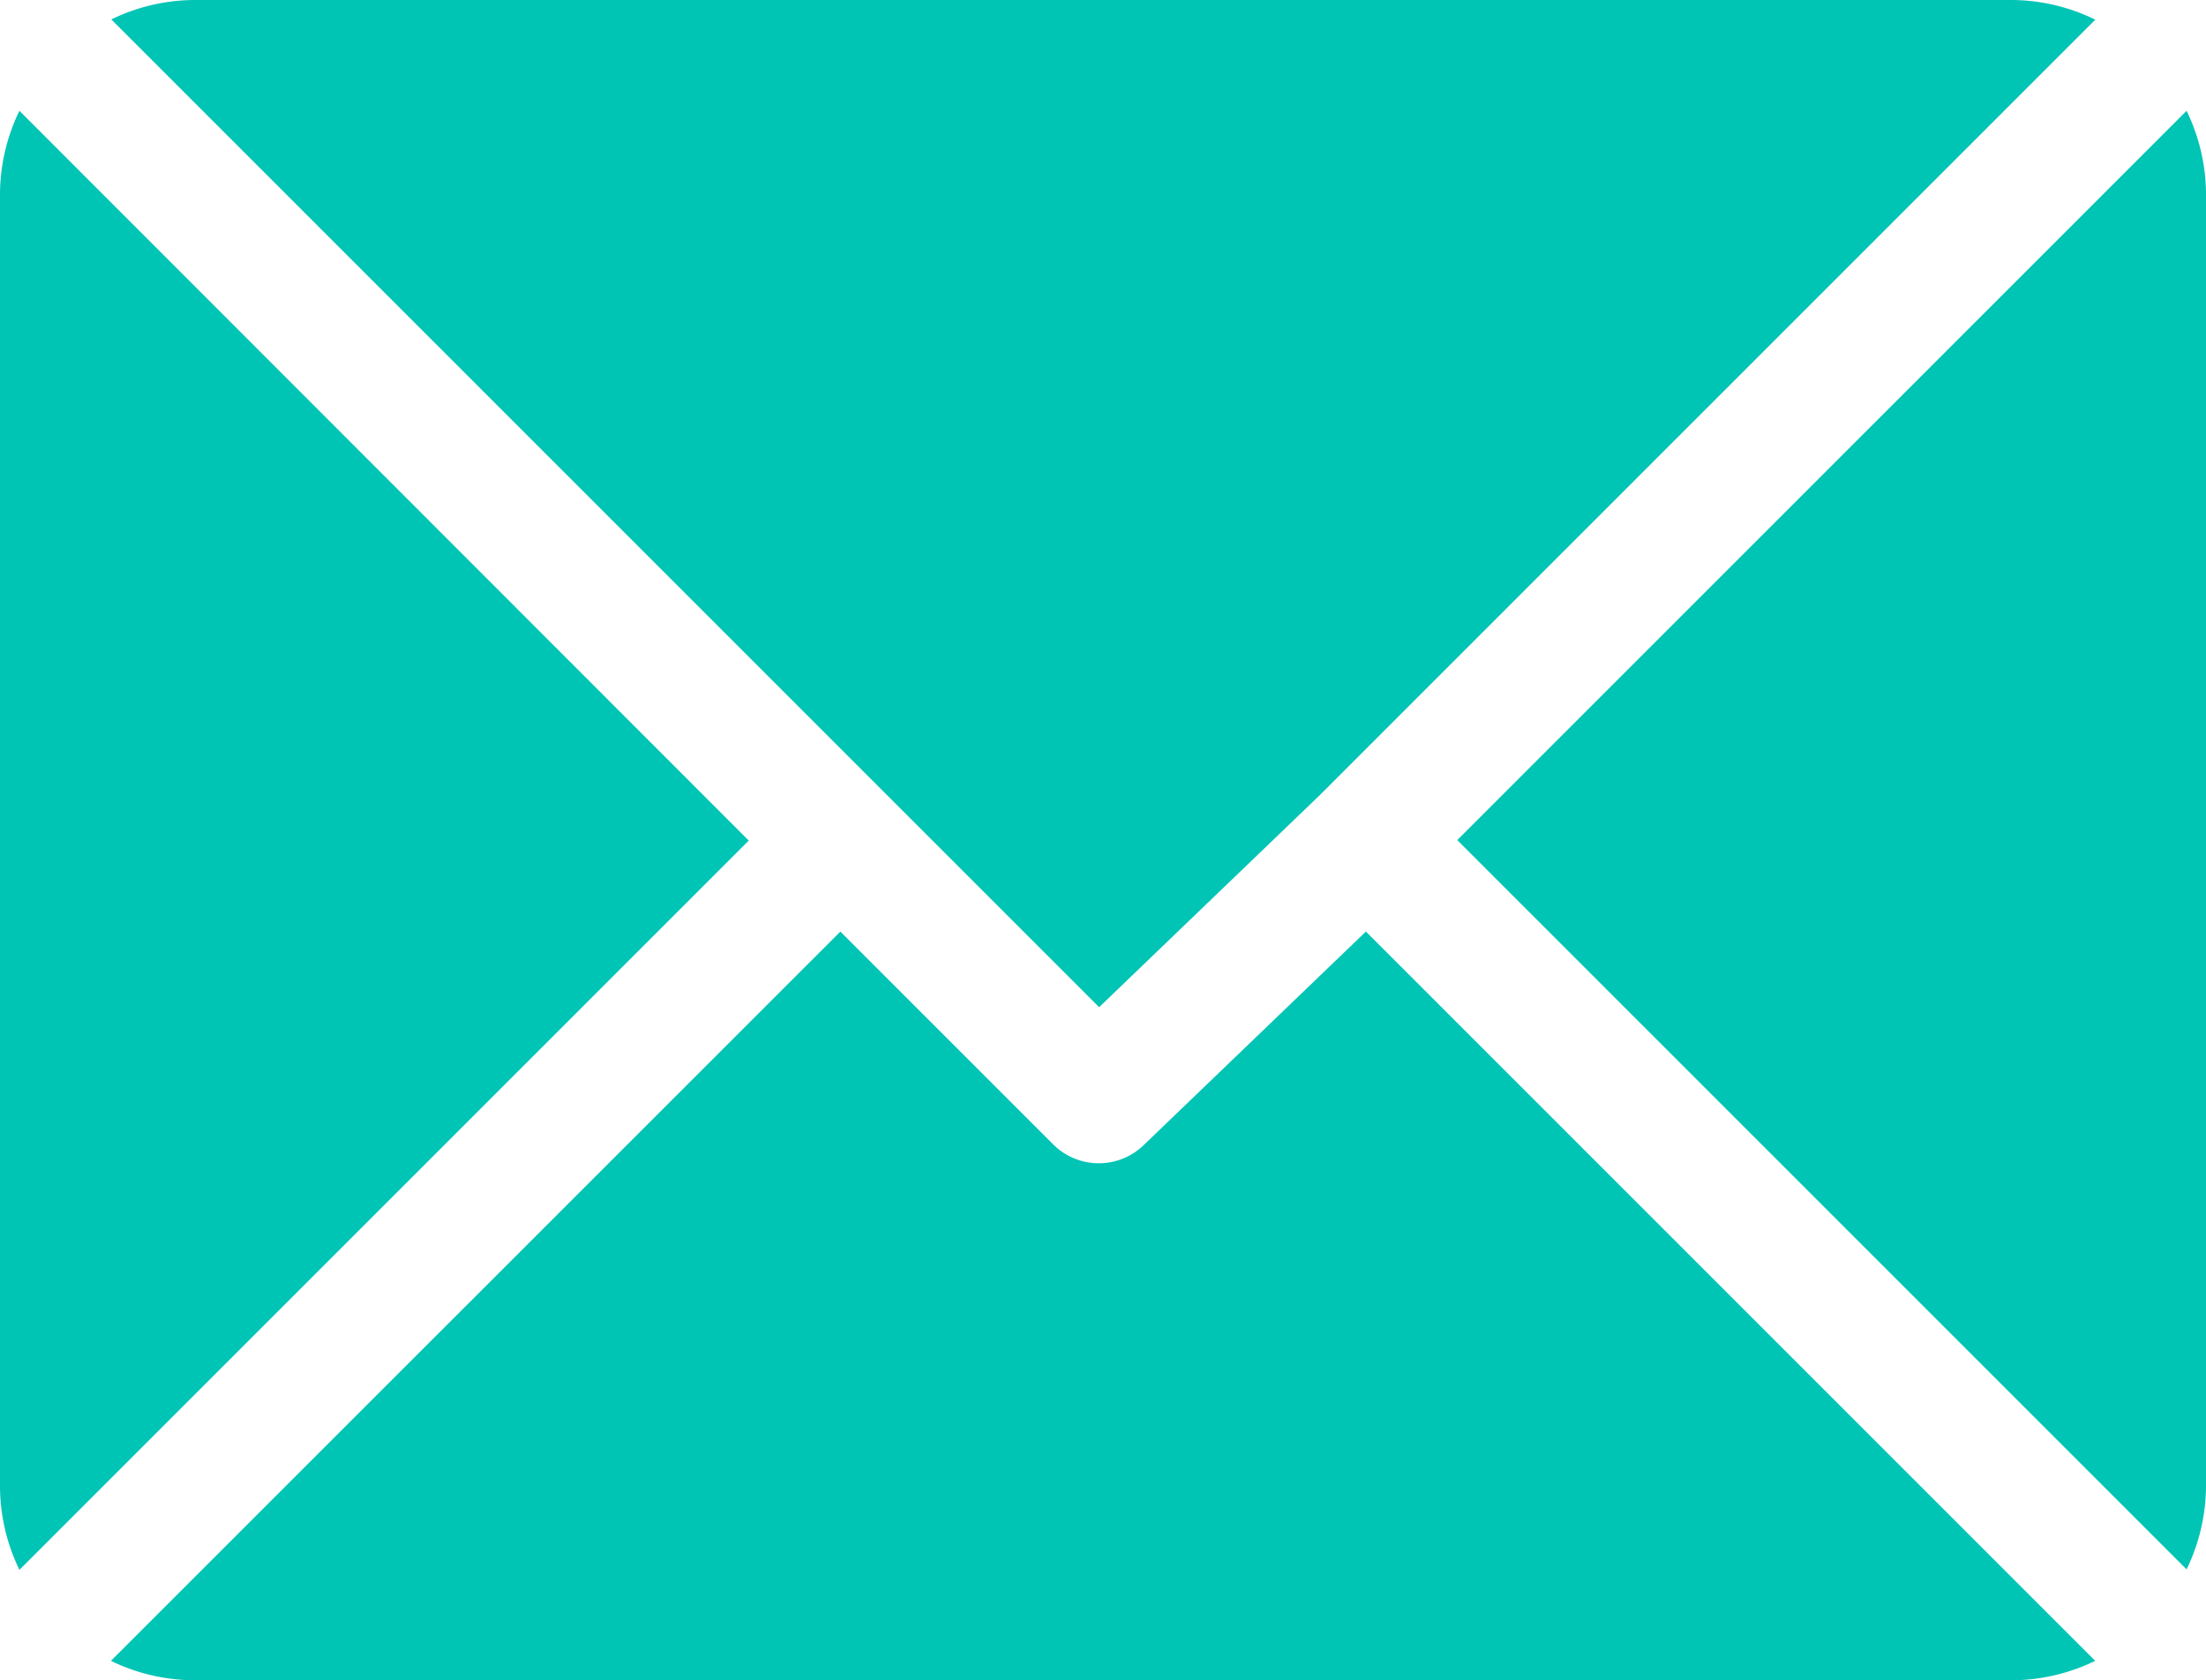
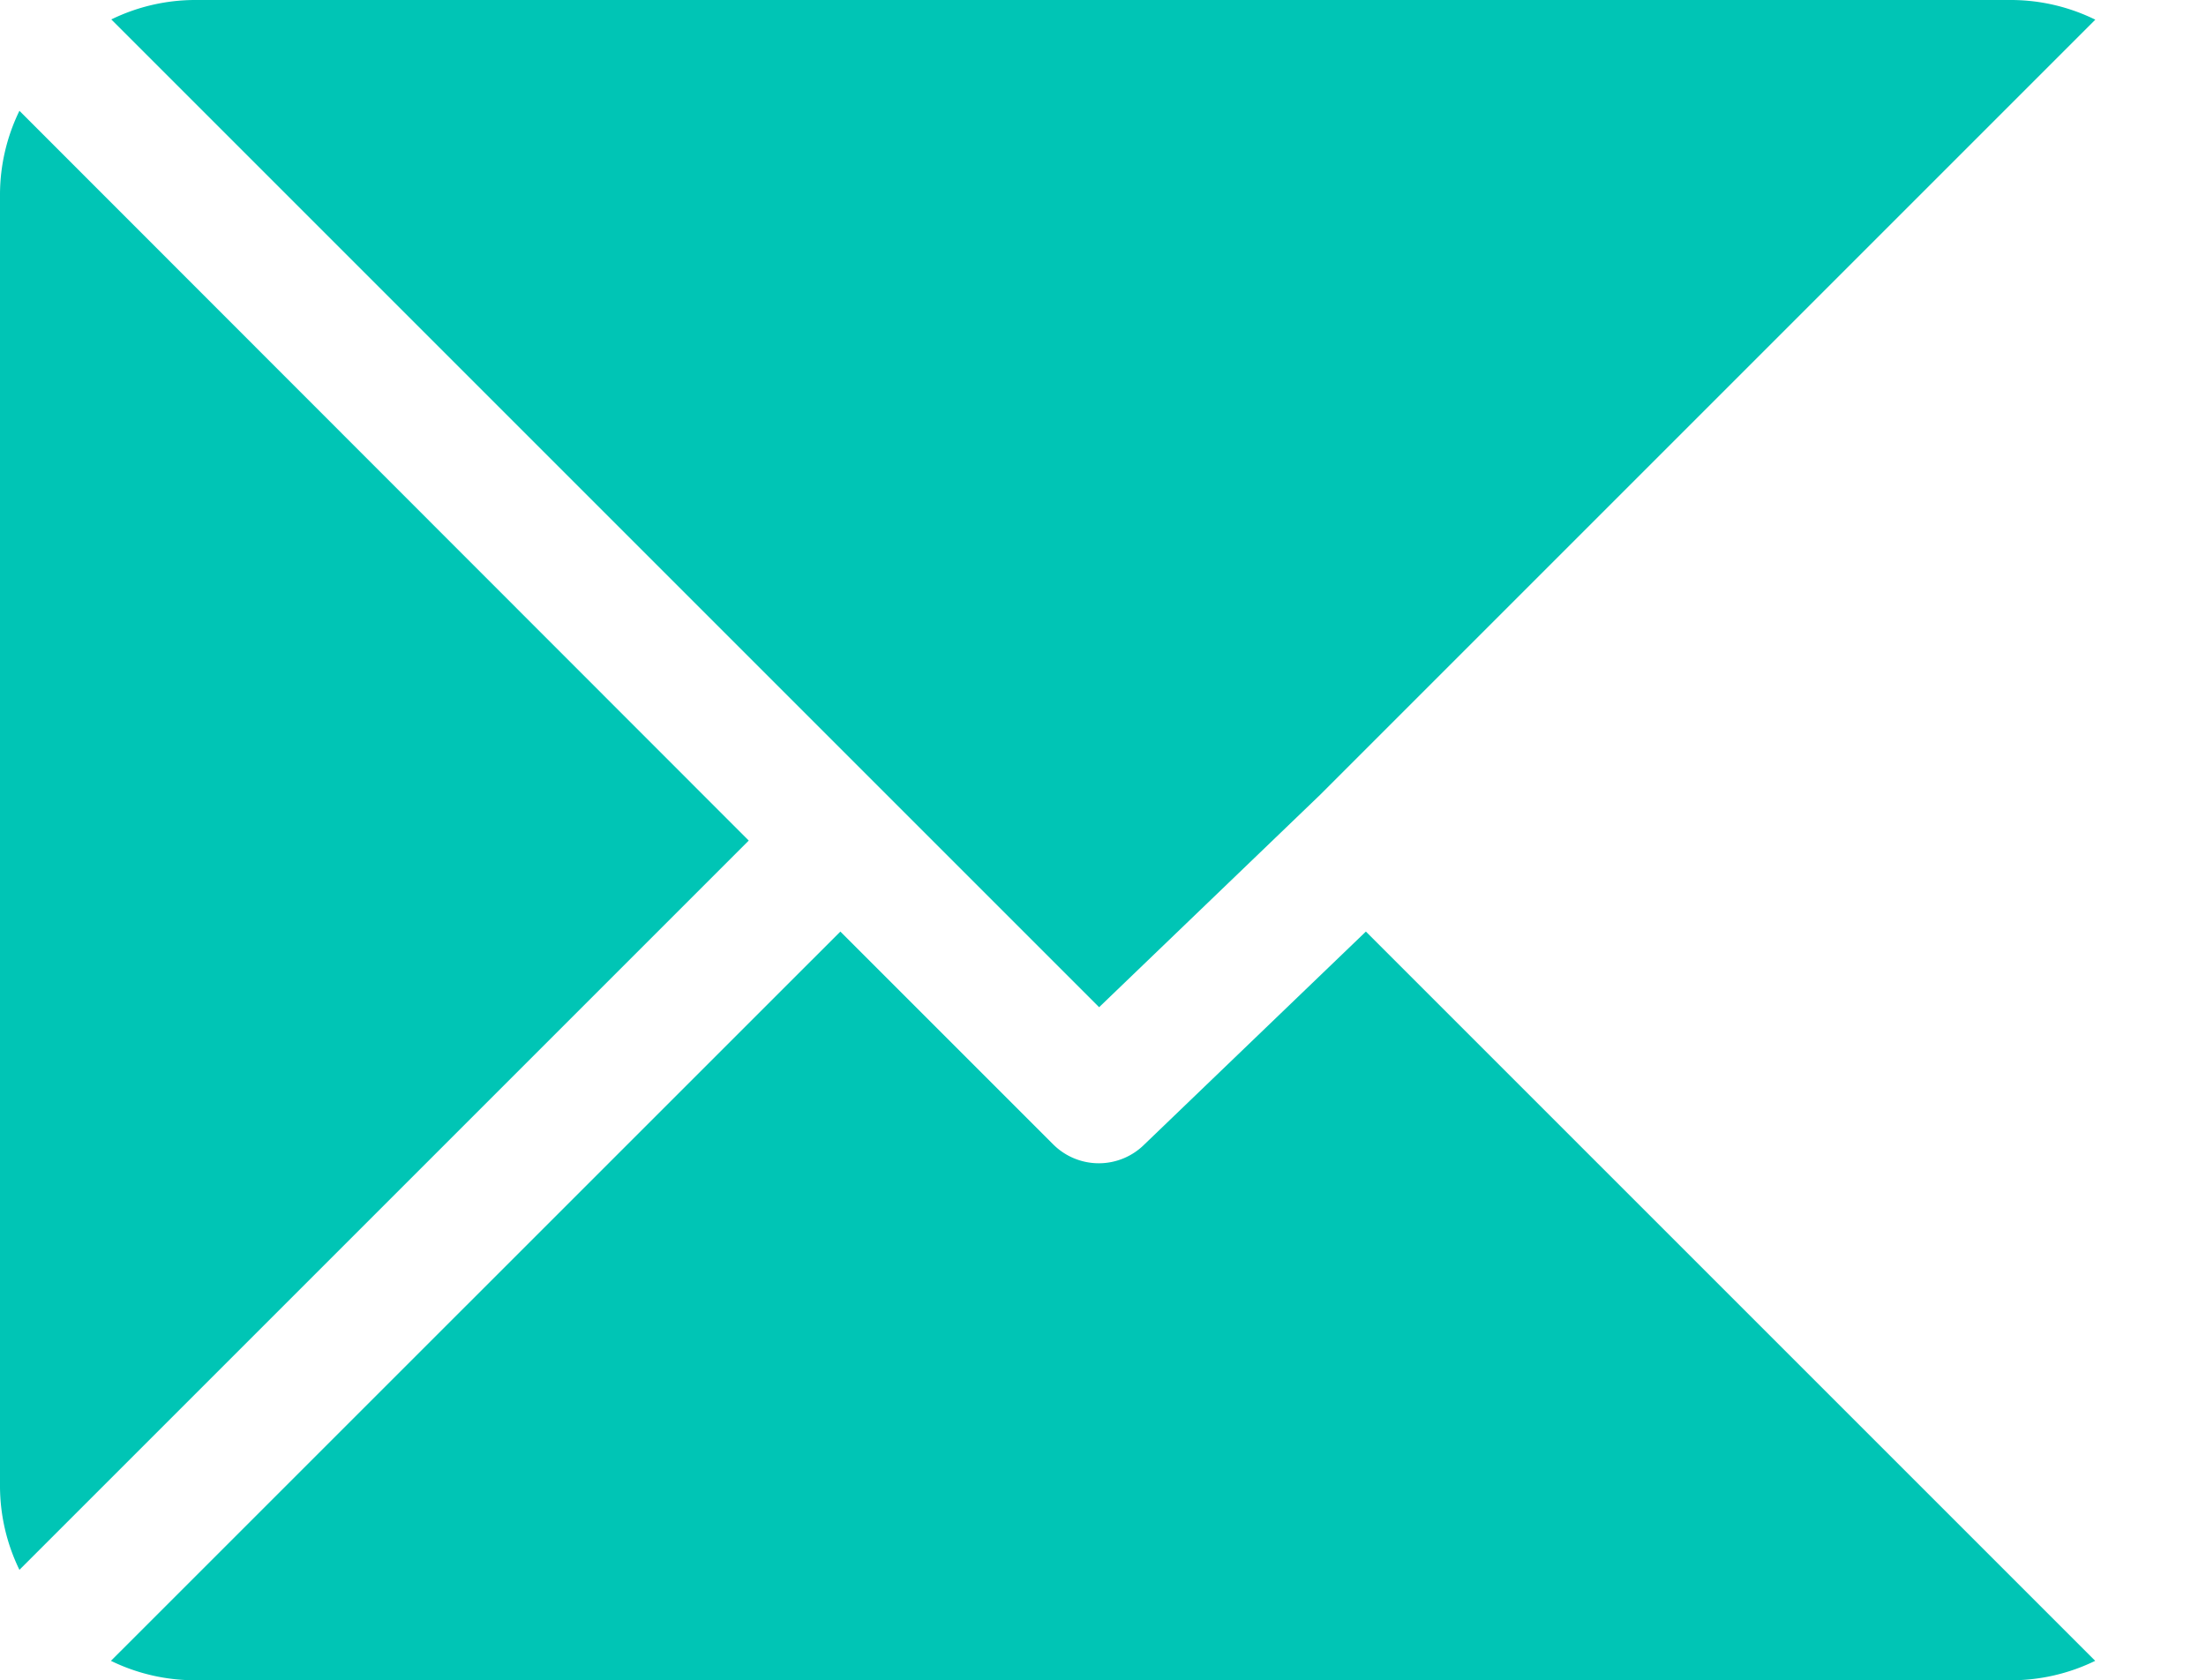
<svg xmlns="http://www.w3.org/2000/svg" width="17.937" height="13.663" viewBox="0 0 17.937 13.663">
  <defs>
    <style>.a{fill:#00c5b5;}</style>
  </defs>
  <g transform="translate(0 -61)">
    <g transform="translate(0.901 61)">
      <g transform="translate(0 0)">
        <path class="a" d="M41.18,61H26.4a1.558,1.558,0,0,0-.675.158l8.032,8.032,1.8-1.73h0l6.3-6.3A1.558,1.558,0,0,0,41.18,61Z" transform="translate(-25.721 -61)" />
      </g>
    </g>
    <g transform="translate(11.849 61.901)">
-       <path class="a" d="M344.143,86.728l-5.93,5.93,5.93,5.93a1.558,1.558,0,0,0,.158-.675V87.4A1.559,1.559,0,0,0,344.143,86.728Z" transform="translate(-338.213 -86.728)" />
-     </g>
+       </g>
    <g transform="translate(0 61.901)">
      <g transform="translate(0 0)">
        <path class="a" d="M.158,86.721A1.558,1.558,0,0,0,0,87.4v10.51a1.559,1.559,0,0,0,.158.675l5.93-5.93Z" transform="translate(0 -86.721)" />
      </g>
    </g>
    <g transform="translate(0.901 68.575)">
-       <path class="a" d="M35.919,277.211l-1.8,1.73a.525.525,0,0,1-.743,0l-1.73-1.73-5.931,5.93a1.558,1.558,0,0,0,.676.158H41.174a1.559,1.559,0,0,0,.675-.158Z" transform="translate(-25.714 -277.211)" />
+       <path class="a" d="M35.919,277.211l-1.8,1.73a.525.525,0,0,1-.743,0l-1.73-1.73-5.931,5.93a1.558,1.558,0,0,0,.676.158H41.174a1.559,1.559,0,0,0,.675-.158" transform="translate(-25.714 -277.211)" />
    </g>
  </g>
</svg>